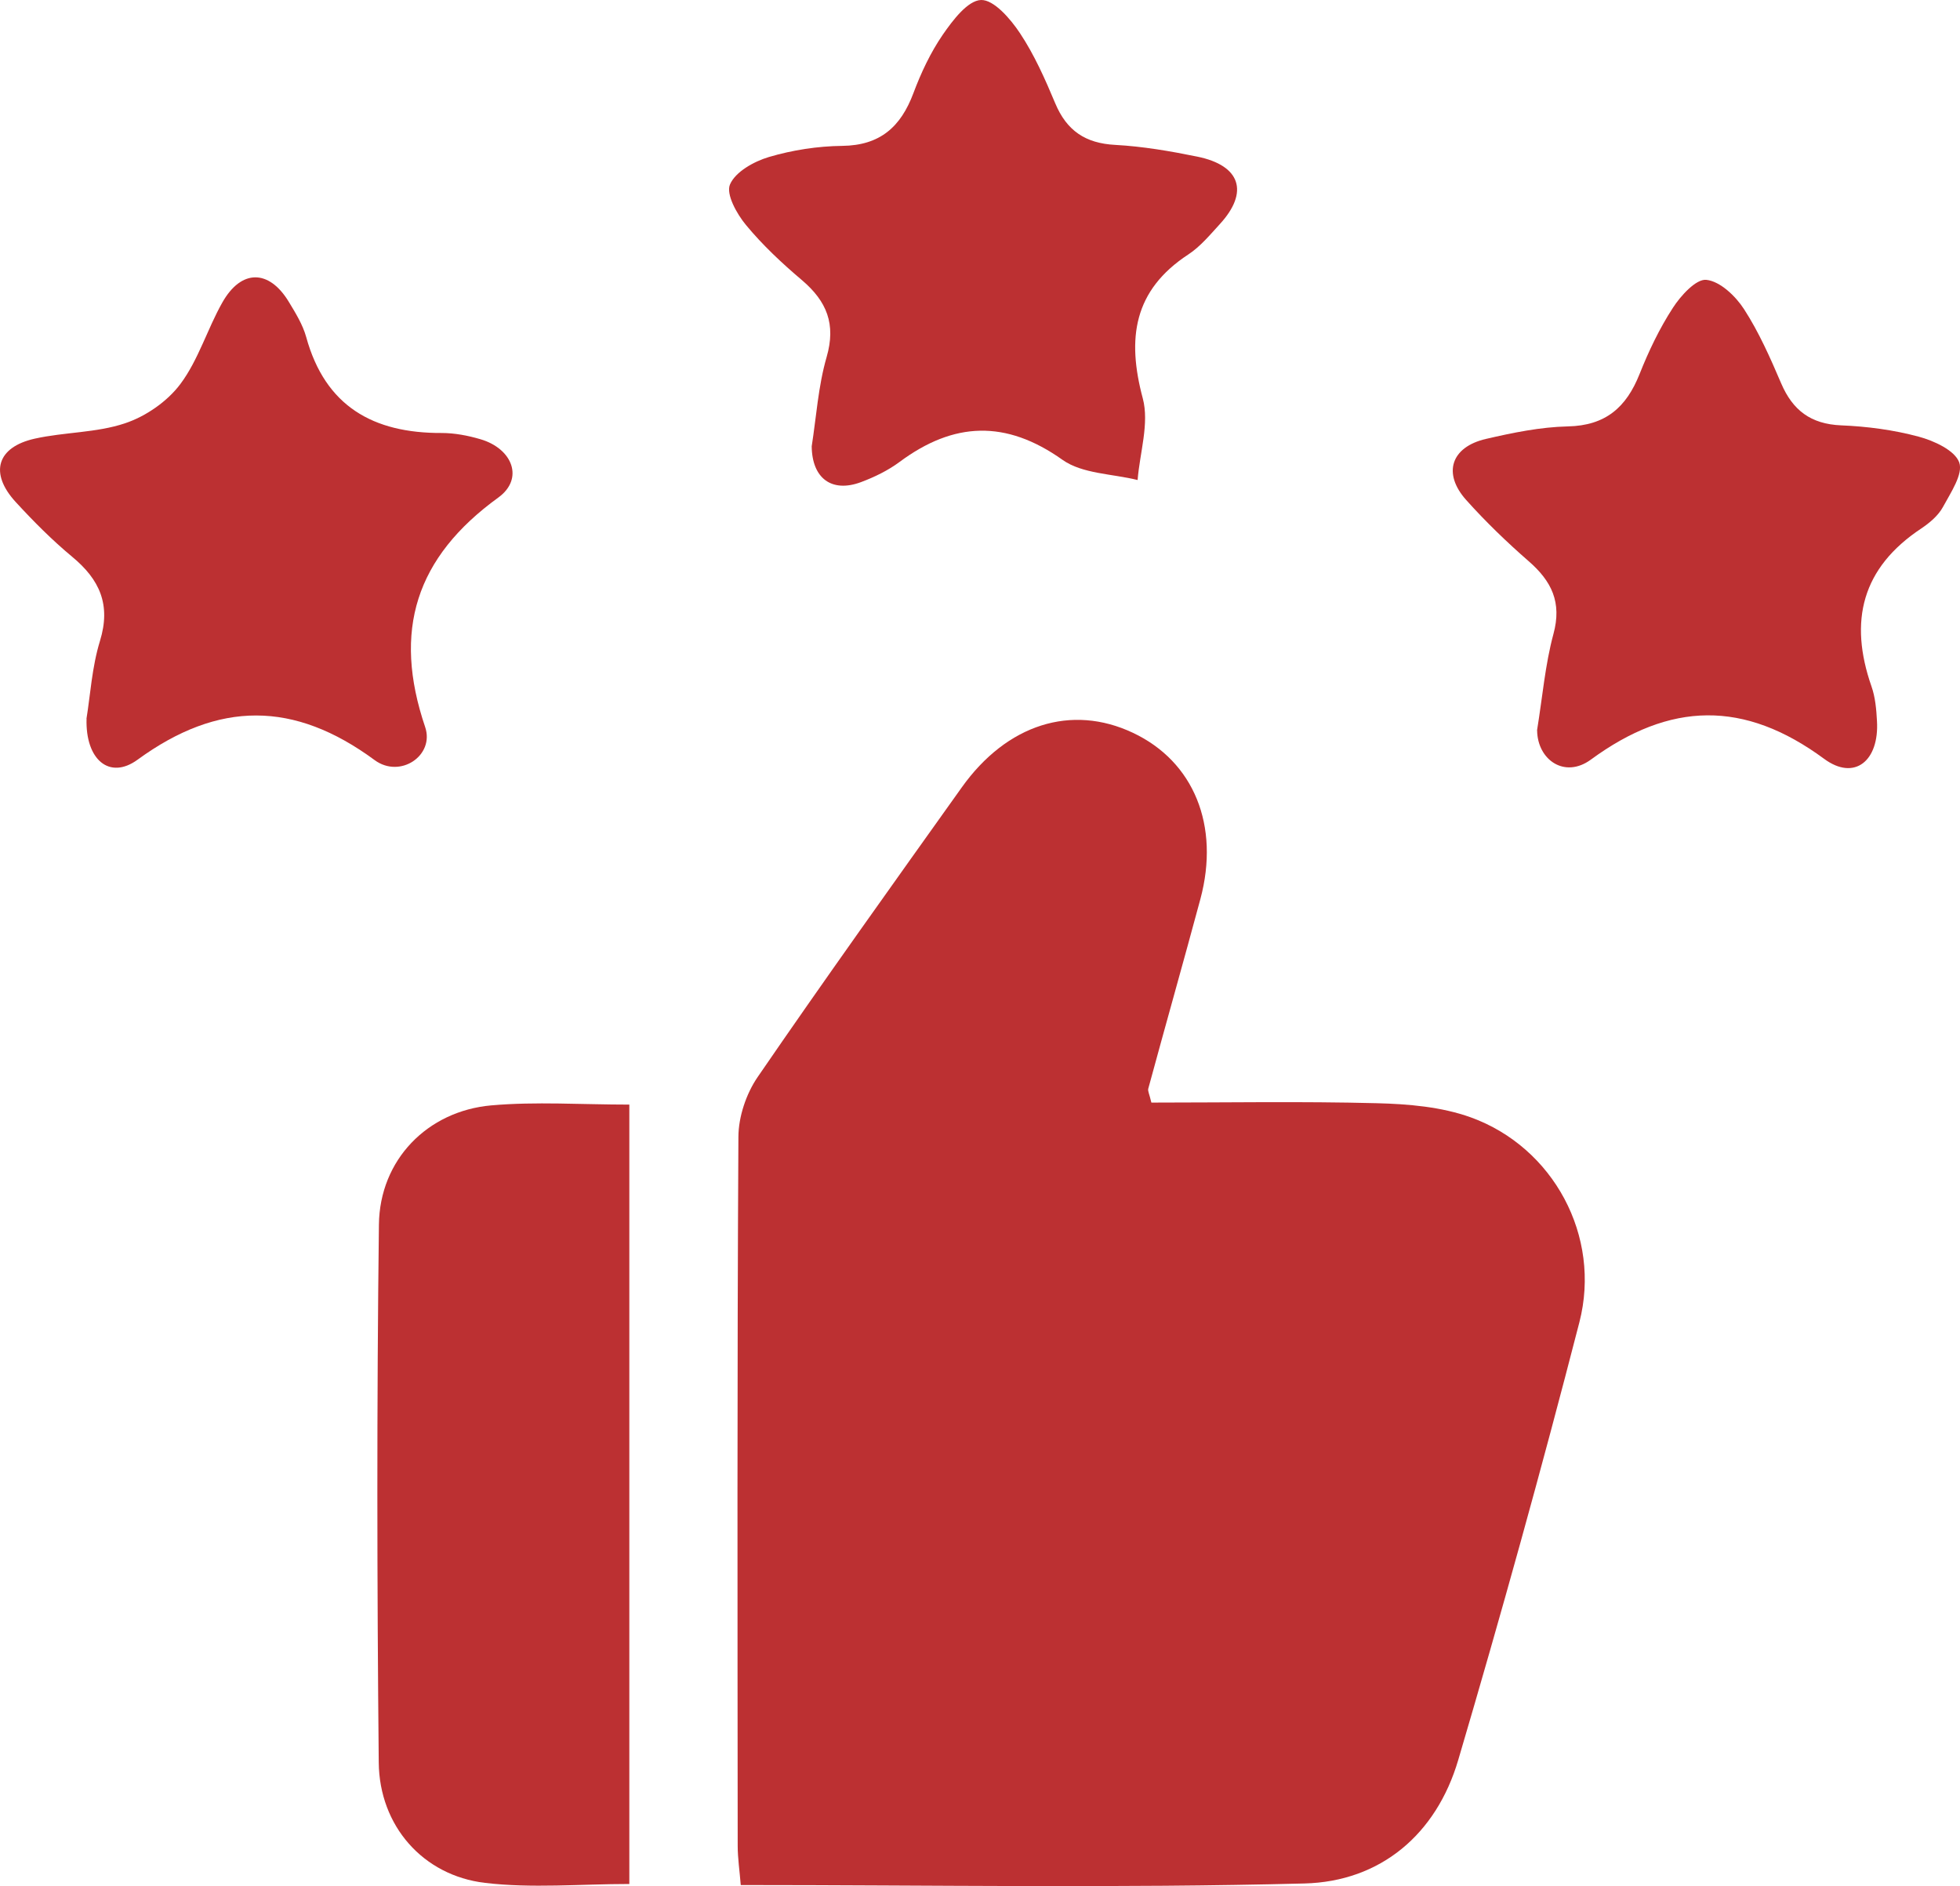
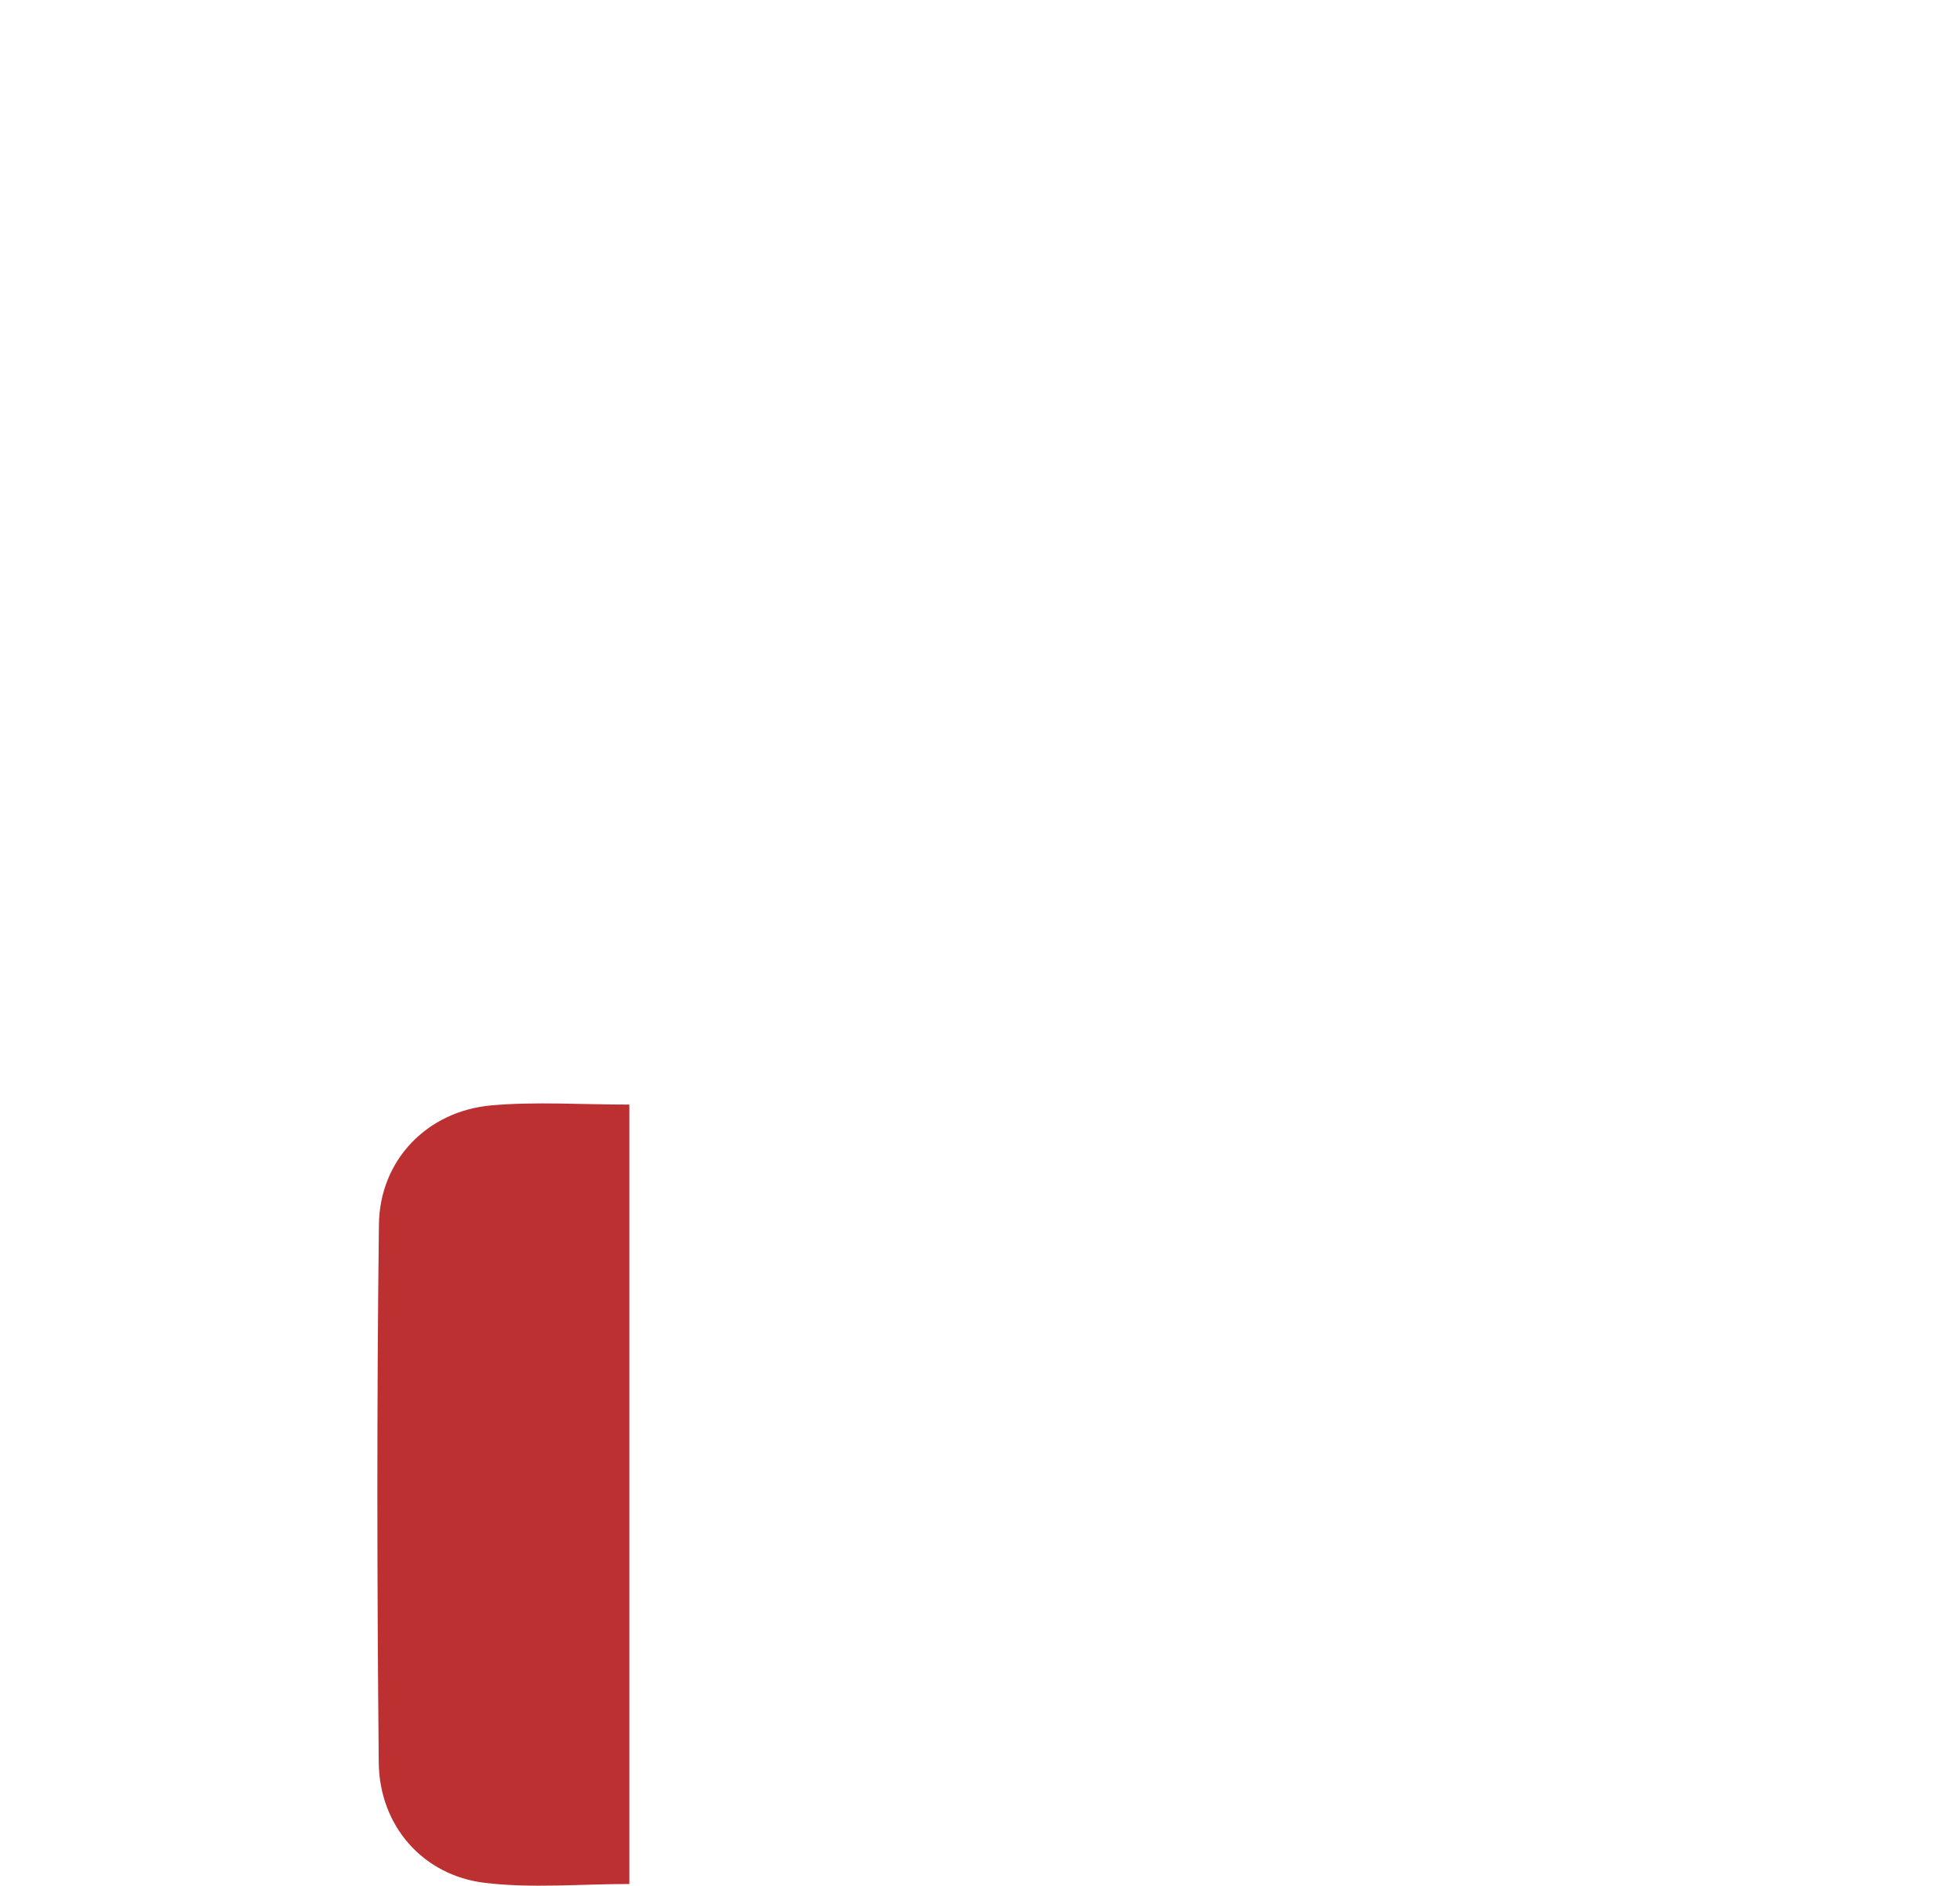
<svg xmlns="http://www.w3.org/2000/svg" width="80" height="77" viewBox="0 0 80 77" fill="none">
  <g clip-path="url(#clip0_41_276)">
-     <path d="M46.998 45.011C50.022 45.011 53.106 44.957 56.188 45.036C57.48 45.068 58.839 45.183 60.035 45.615C63.402 46.835 65.37 50.462 64.465 53.977C62.923 59.965 61.266 65.923 59.519 71.85C58.625 74.883 56.349 76.81 53.242 76.889C45.631 77.086 38.008 76.953 30.235 76.953C30.189 76.374 30.11 75.863 30.11 75.351C30.103 65.705 30.085 56.059 30.139 46.41C30.142 45.59 30.457 44.65 30.923 43.97C33.65 39.993 36.455 36.073 39.254 32.146C41.097 29.56 43.738 28.734 46.239 29.914C48.726 31.084 49.8 33.702 48.995 36.703C48.3 39.285 47.57 41.856 46.869 44.439C46.84 44.539 46.915 44.664 46.994 45.008L46.998 45.011Z" fill="#BC3032" />
    <path d="M25.69 76.91C23.679 76.91 21.711 77.093 19.793 76.864C17.263 76.563 15.484 74.535 15.459 71.95C15.388 64.628 15.377 57.307 15.466 49.989C15.498 47.35 17.442 45.358 20.05 45.125C21.872 44.964 23.719 45.093 25.687 45.093V76.907L25.69 76.91Z" fill="#BC3032" />
-     <path d="M33.131 18.219C33.317 17.035 33.396 15.765 33.739 14.578C34.129 13.23 33.746 12.3 32.734 11.438C31.918 10.747 31.127 10.007 30.447 9.184C30.071 8.73 29.624 7.926 29.796 7.529C30.017 7.013 30.773 6.591 31.385 6.409C32.344 6.126 33.374 5.966 34.376 5.955C35.922 5.937 36.767 5.179 37.282 3.802C37.593 2.972 37.98 2.146 38.481 1.416C38.885 0.833 39.494 0.021 40.041 -0C40.564 -0.018 41.244 0.769 41.63 1.352C42.217 2.235 42.657 3.229 43.069 4.213C43.538 5.336 44.303 5.851 45.52 5.915C46.644 5.976 47.767 6.169 48.873 6.395C50.638 6.756 50.988 7.843 49.789 9.149C49.389 9.585 48.995 10.064 48.505 10.386C46.264 11.853 45.989 13.816 46.644 16.262C46.916 17.282 46.522 18.48 46.433 19.596C45.398 19.338 44.178 19.346 43.369 18.773C41.054 17.128 38.928 17.217 36.72 18.855C36.248 19.206 35.697 19.474 35.142 19.682C33.954 20.125 33.145 19.532 33.131 18.222V18.219Z" fill="#BC3032" />
-     <path d="M3.529 29.346C3.686 28.384 3.751 27.236 4.08 26.166C4.535 24.686 4.069 23.659 2.946 22.729C2.123 22.046 1.364 21.281 0.641 20.494C-0.44 19.317 -0.132 18.255 1.414 17.908C2.631 17.636 3.93 17.672 5.096 17.282C5.948 17 6.832 16.388 7.365 15.673C8.099 14.689 8.46 13.437 9.072 12.354C9.845 10.98 10.98 10.987 11.788 12.322C12.064 12.779 12.357 13.251 12.497 13.756C13.274 16.588 15.235 17.686 18.026 17.676C18.552 17.676 19.096 17.779 19.608 17.93C20.918 18.312 21.401 19.543 20.338 20.312C16.97 22.754 16.018 25.741 17.353 29.679C17.747 30.841 16.333 31.796 15.292 31.03C12.003 28.606 8.922 28.602 5.615 31.013C4.467 31.85 3.482 31.009 3.533 29.342L3.529 29.346Z" fill="#BC3032" />
-     <path d="M62.737 29.811C62.959 28.455 63.066 27.136 63.406 25.88C63.757 24.589 63.331 23.724 62.393 22.908C61.498 22.128 60.636 21.295 59.845 20.412C58.875 19.328 59.222 18.251 60.647 17.919C61.745 17.665 62.873 17.432 63.993 17.407C65.535 17.375 66.38 16.628 66.92 15.272C67.292 14.335 67.732 13.412 68.28 12.568C68.602 12.067 69.232 11.377 69.647 11.424C70.209 11.484 70.839 12.085 71.186 12.622C71.794 13.562 72.256 14.61 72.7 15.648C73.172 16.753 73.913 17.311 75.144 17.364C76.207 17.407 77.291 17.55 78.314 17.826C78.941 17.994 79.789 18.384 79.968 18.877C80.139 19.346 79.621 20.111 79.306 20.694C79.116 21.045 78.765 21.341 78.425 21.57C75.992 23.18 75.455 25.354 76.389 28.026C76.543 28.466 76.586 28.96 76.611 29.432C76.708 31.055 75.698 31.896 74.453 30.977C71.186 28.57 68.165 28.641 64.934 31.009C63.86 31.796 62.755 31.016 62.74 29.822L62.737 29.811Z" fill="#BC3032" />
  </g>
  <defs>
    <clipPath id="clip0_41_276">
      <rect width="80" height="77" fill="white" />
    </clipPath>
  </defs>
</svg>